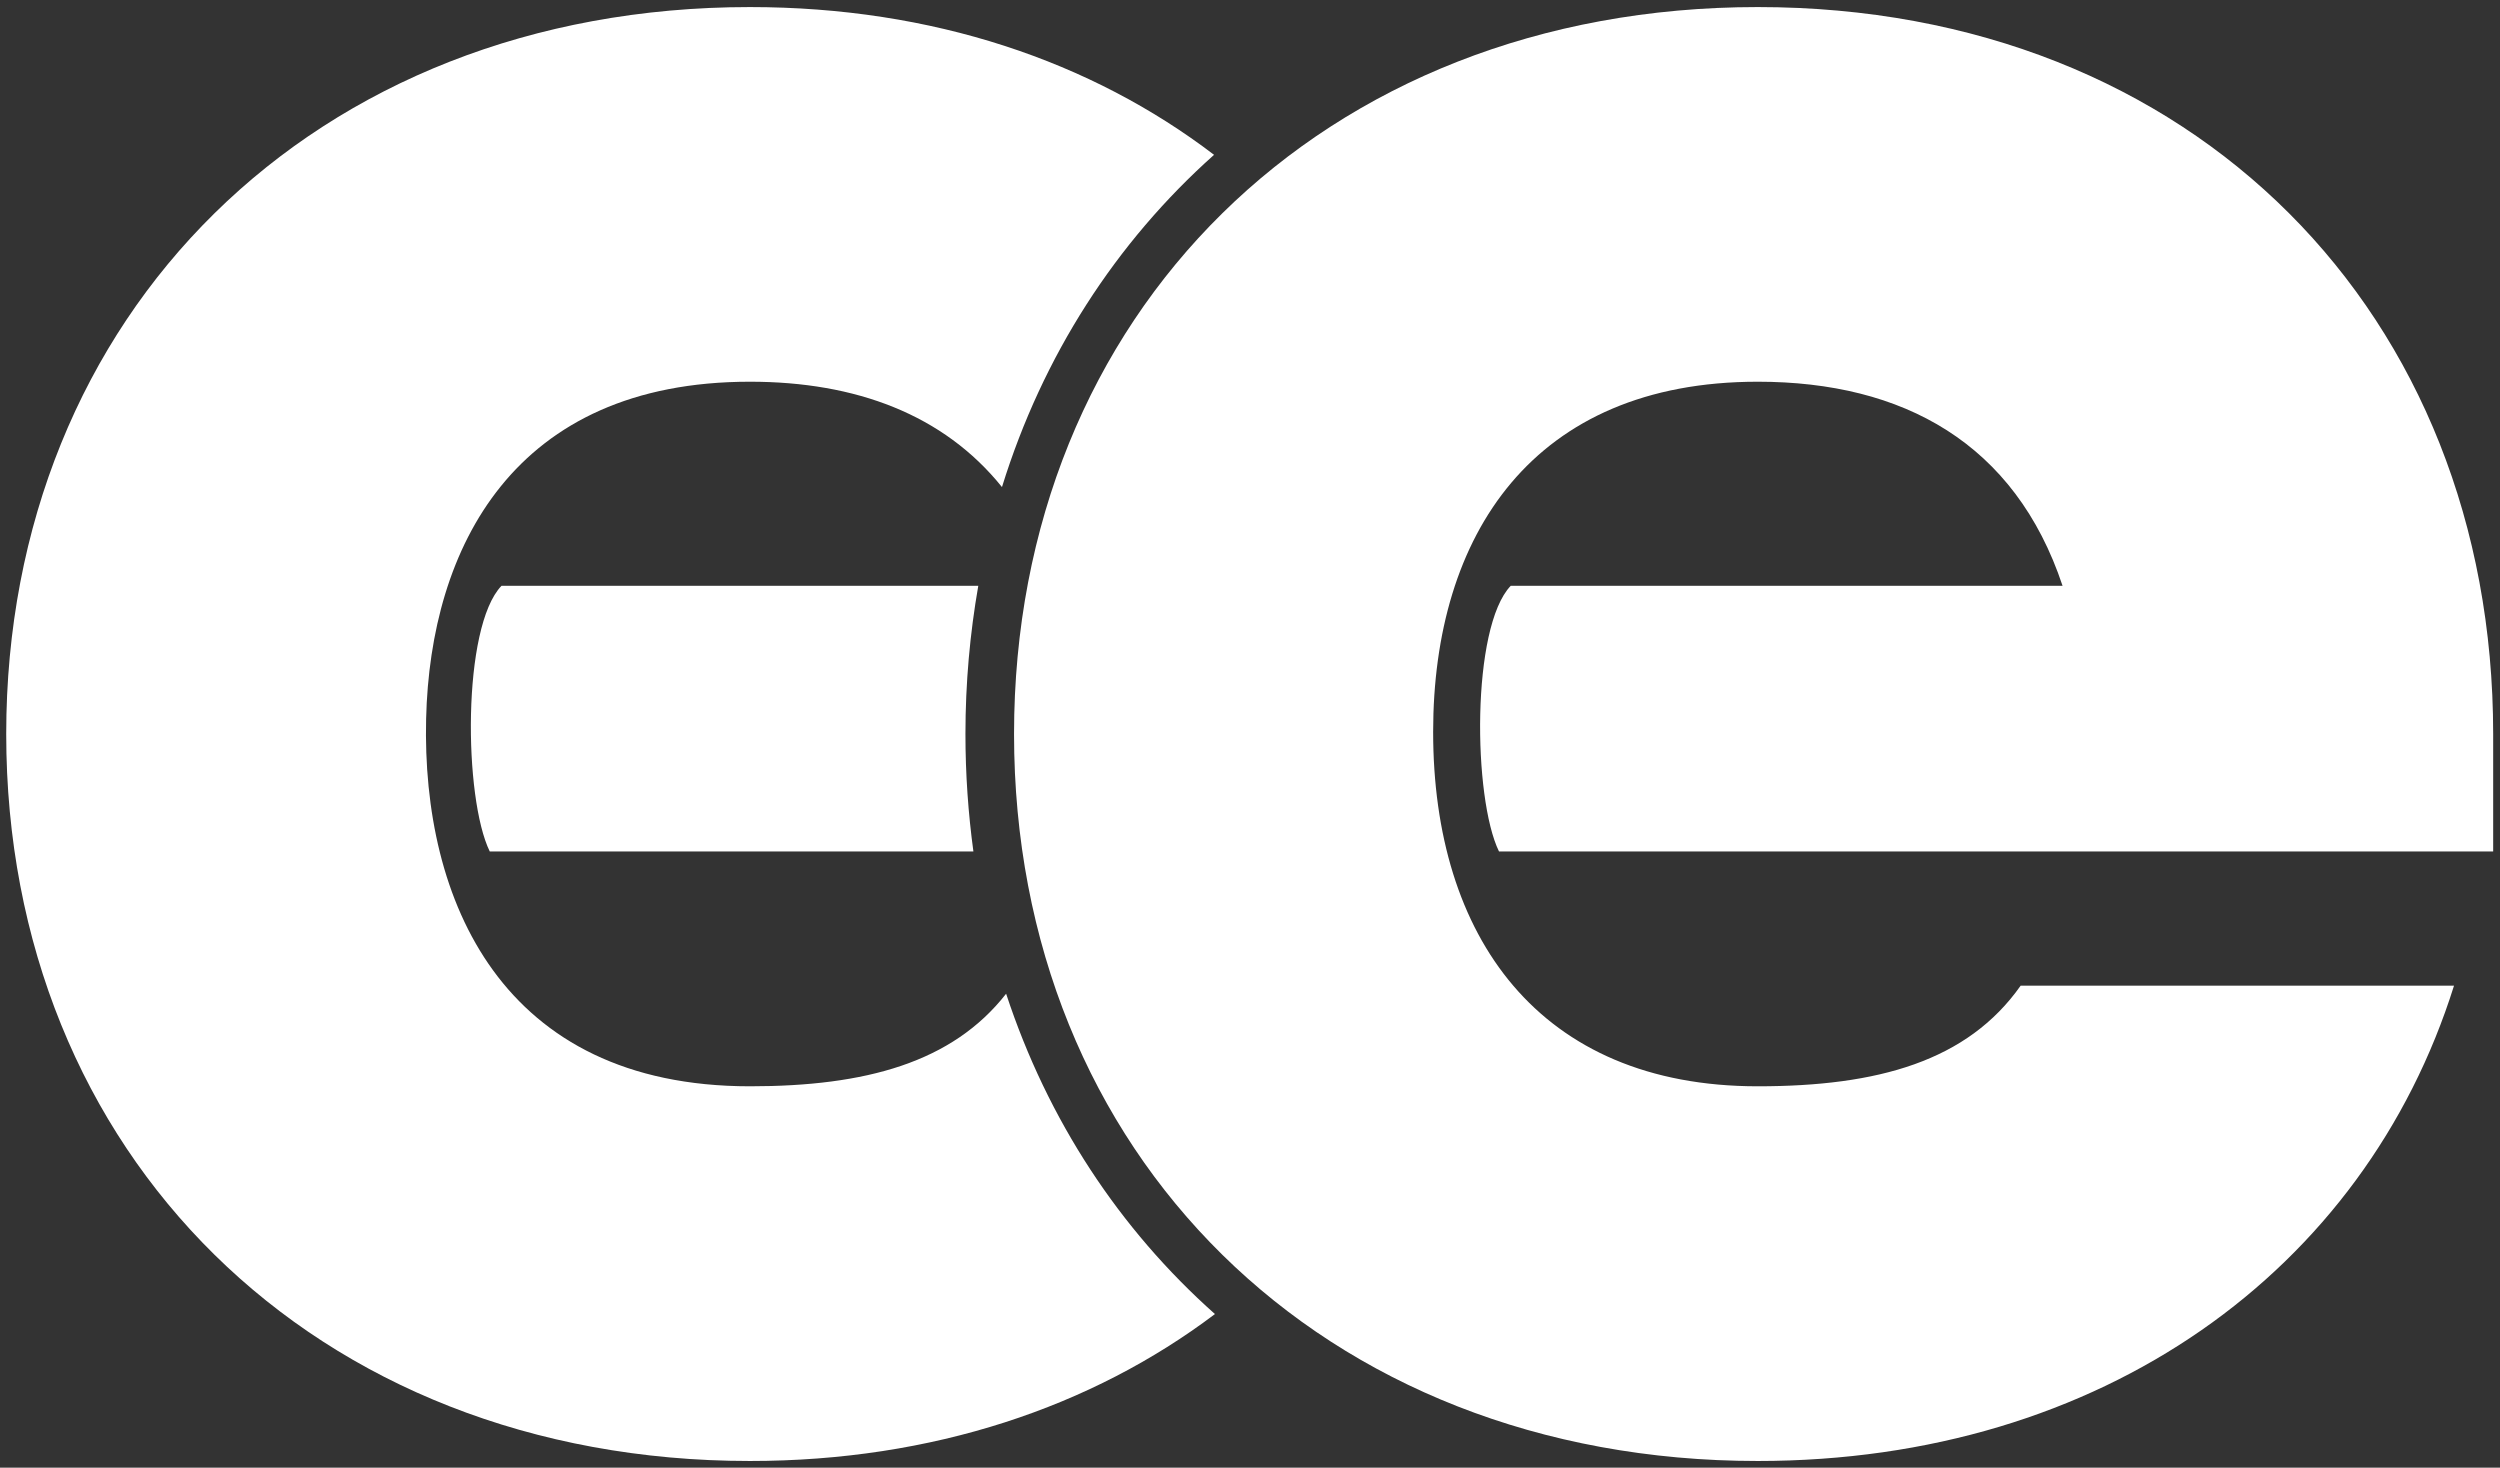
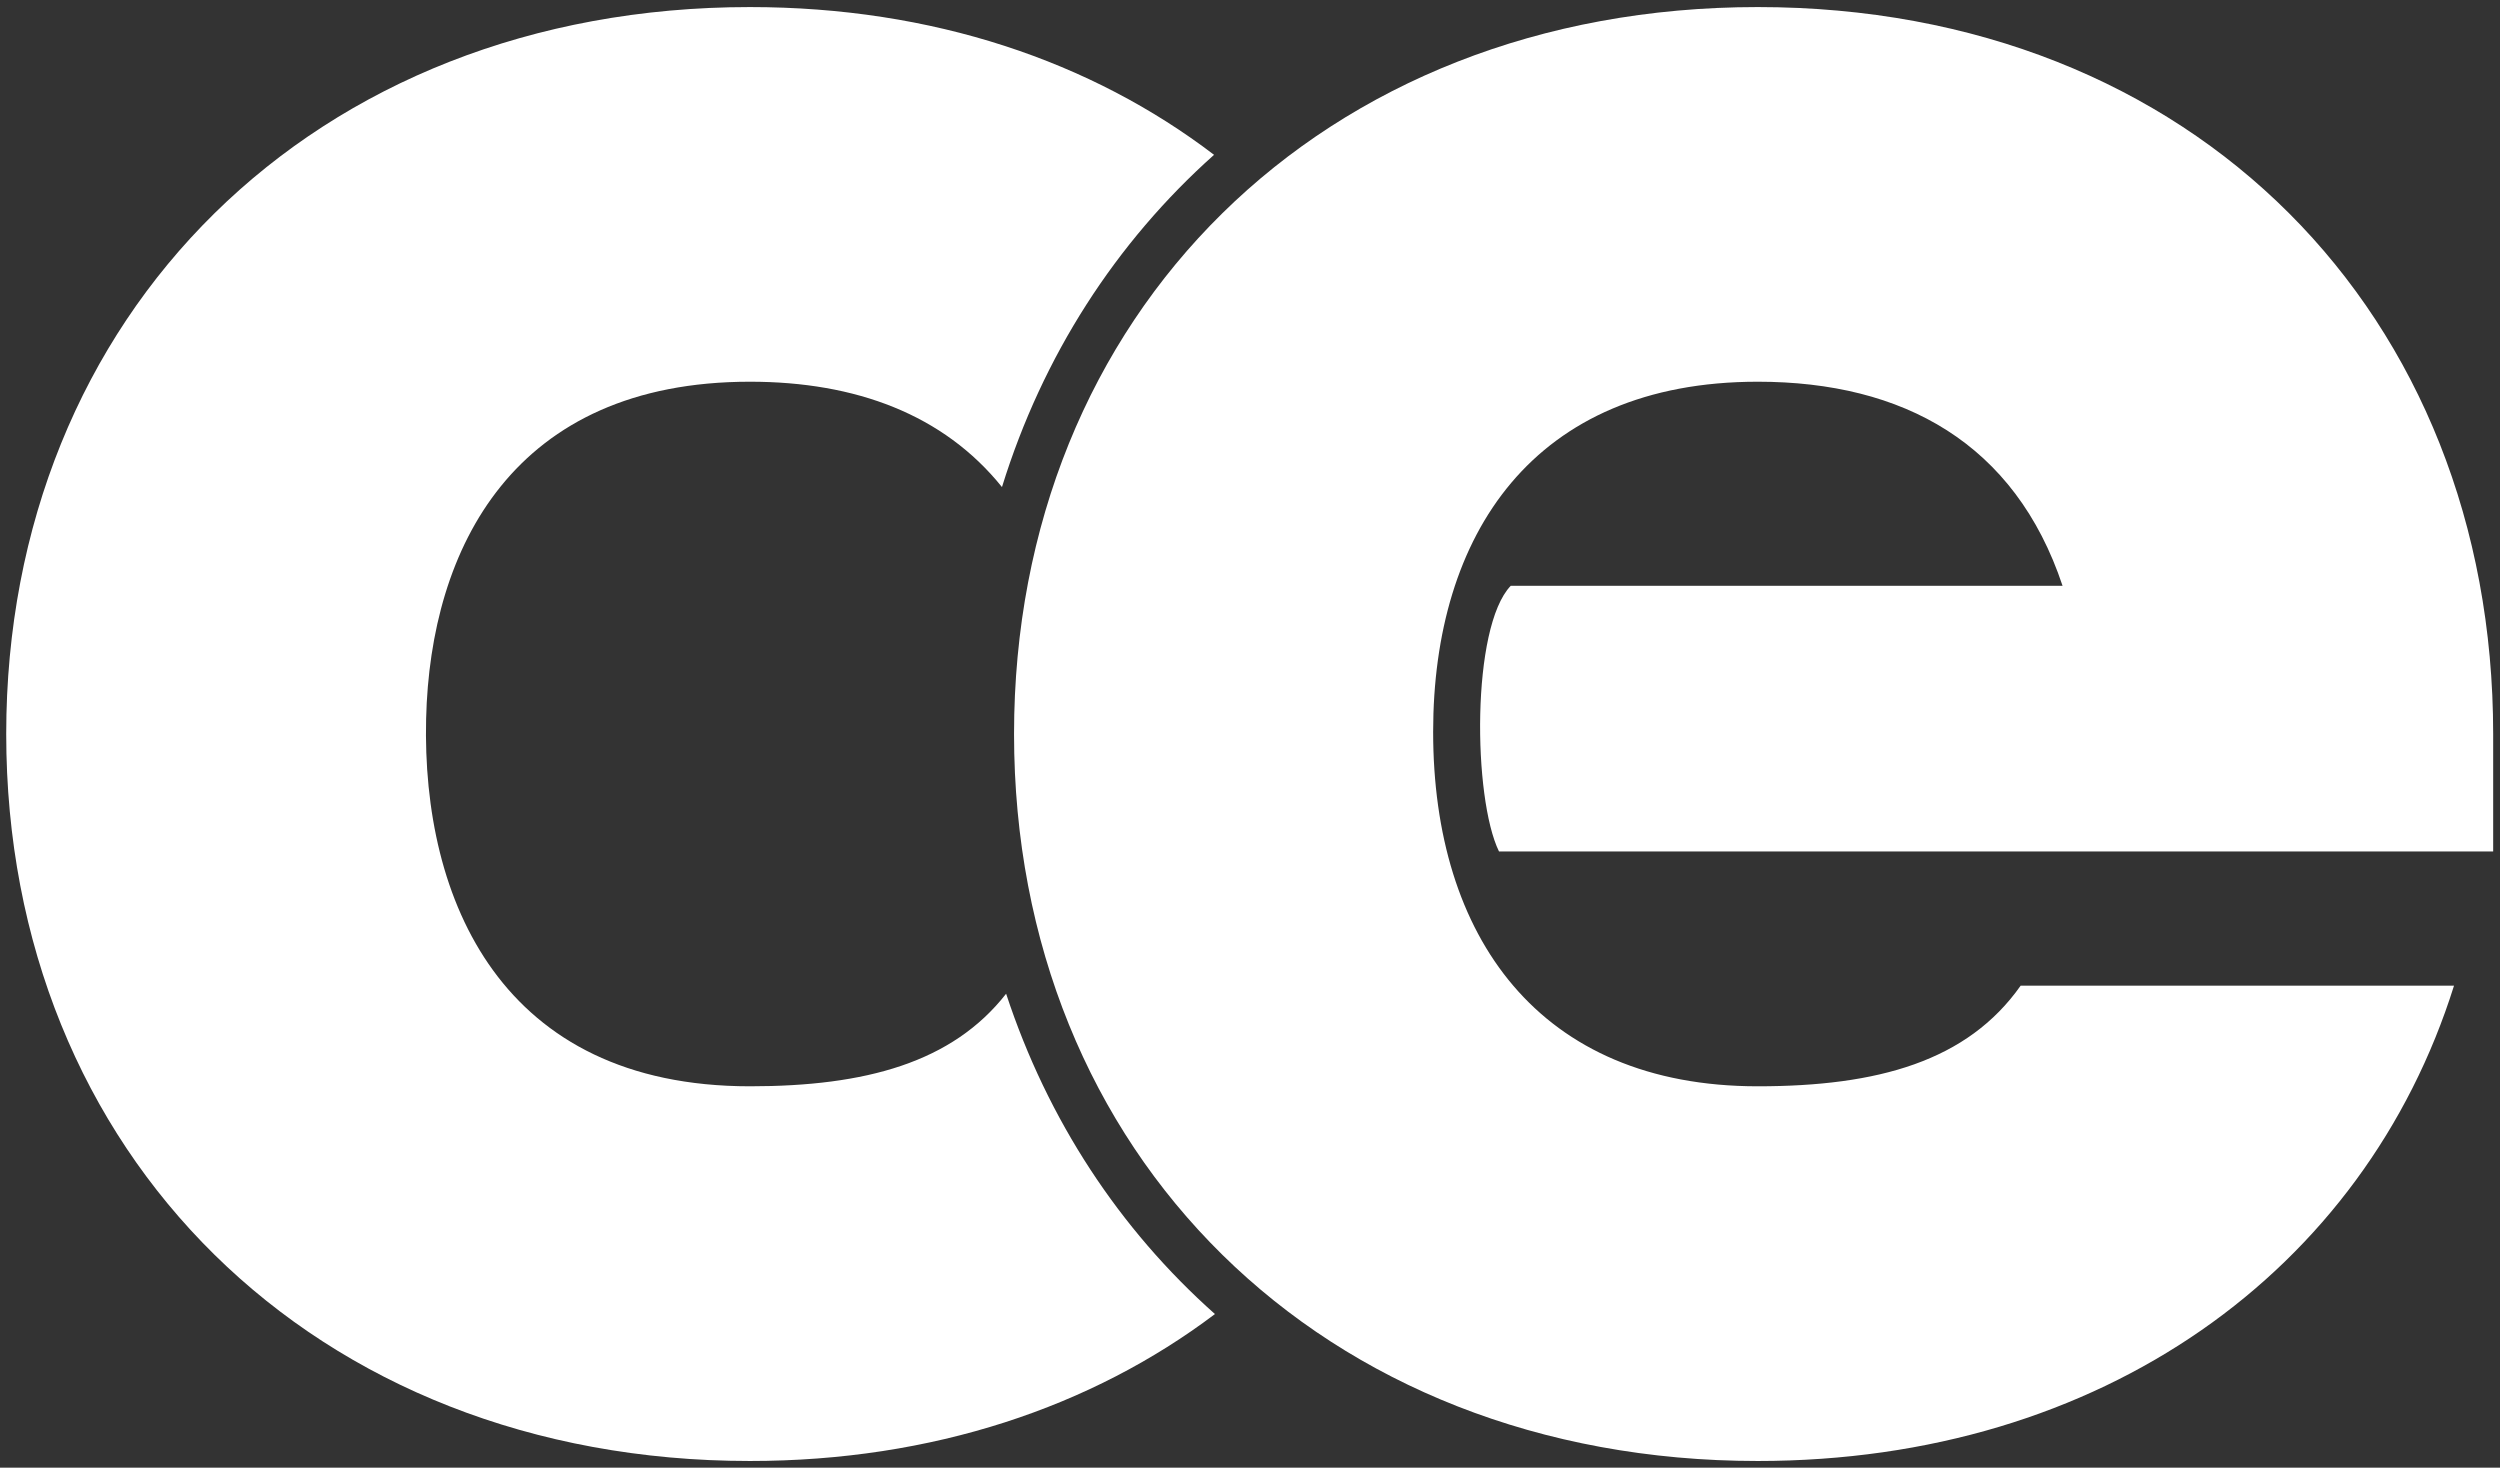
<svg xmlns="http://www.w3.org/2000/svg" xmlns:ns1="http://sodipodi.sourceforge.net/DTD/sodipodi-0.dtd" xmlns:ns2="http://www.inkscape.org/namespaces/inkscape" version="1.1" id="svg2" xml:space="preserve" width="759.68" height="445.987" viewBox="0 0 759.68 445.987" ns1:docname="Easy Employer_Brandmark_white.eps">
  <rect x="0" y="0" width="759.68" height="445.987" fill="#333333" stroke="none" />
  <defs id="defs6" />
  <ns1:namedview pagecolor="#ffffff" bordercolor="#666666" borderopacity="1" objecttolerance="10" gridtolerance="10" guidetolerance="10" ns2:pageopacity="0" ns2:pageshadow="2" ns2:window-width="640" ns2:window-height="480" id="namedview4" />
  <g id="g10" ns2:groupmode="layer" ns2:label="ink_ext_XXXXXX" transform="matrix(1.333,0,0,-1.333,0,445.987)">
    <g id="g12" transform="scale(0.1)">
      <path d="m 5683.46,1672.49 c 0,956.09 -682,1657.14 -1676.4,1657.14 -994.28,0 -1695.43,-701.05 -1695.43,-1657.14 0,-956.08 701.15,-1657.24 1695.43,-1657.24 784.05,0 1383.17,433.461 1587.14,1083.55 H 4606.3 C 4485.11,926.75 4281.14,869.41 4007.06,869.41 c -499.19,0 -740.05,341.74 -740.05,807.94 0,449.27 227.87,798.23 740.05,798.23 331.43,0 586.47,-140.23 694.78,-465.28 H 3443.87 c -90.33,-93.91 -86.05,-484.43 -26.77,-605.5 h 2266.36 v 267.69" style="fill:#ffffff;fill-opacity:1;fill-rule:nonzero;stroke:none" id="path14" />
      <path d="M 2293.56,1080.42 C 2170.92,923.512 1973.07,869.41 1709.62,869.41 c -567.19,0 -748.159,425.26 -738.218,838.14 9.383,389.53 199.608,768.03 738.218,768.03 241.04,0 441.33,-74.64 574.5,-240.14 92.74,299.47 259.6,557.69 483.45,757.36 -279.78,213.37 -641.27,336.83 -1057.95,336.83 C 715.328,3329.63 14.172,2628.58 14.172,1672.49 14.172,716.41 715.328,15.25 1709.62,15.25 c 416.22,0 779.45,123.09 1059.99,334.961 -217.59,193.43 -381.36,442.199 -476.05,730.209" style="fill:#ffffff;fill-opacity:1;fill-rule:nonzero;stroke:none" id="path16" />
-       <path d="m 1143.19,2010.31 c -90.33,-93.91 -86.05,-484.43 -26.78,-605.51 h 1102.56 c -11.82,86.8 -18.14,176.07 -18.14,267.69 0,116.54 10.31,229.23 29.27,337.82 H 1143.19" style="fill:#ffffff;fill-opacity:1;fill-rule:nonzero;stroke:none" id="path18" />
    </g>
  </g>
</svg>